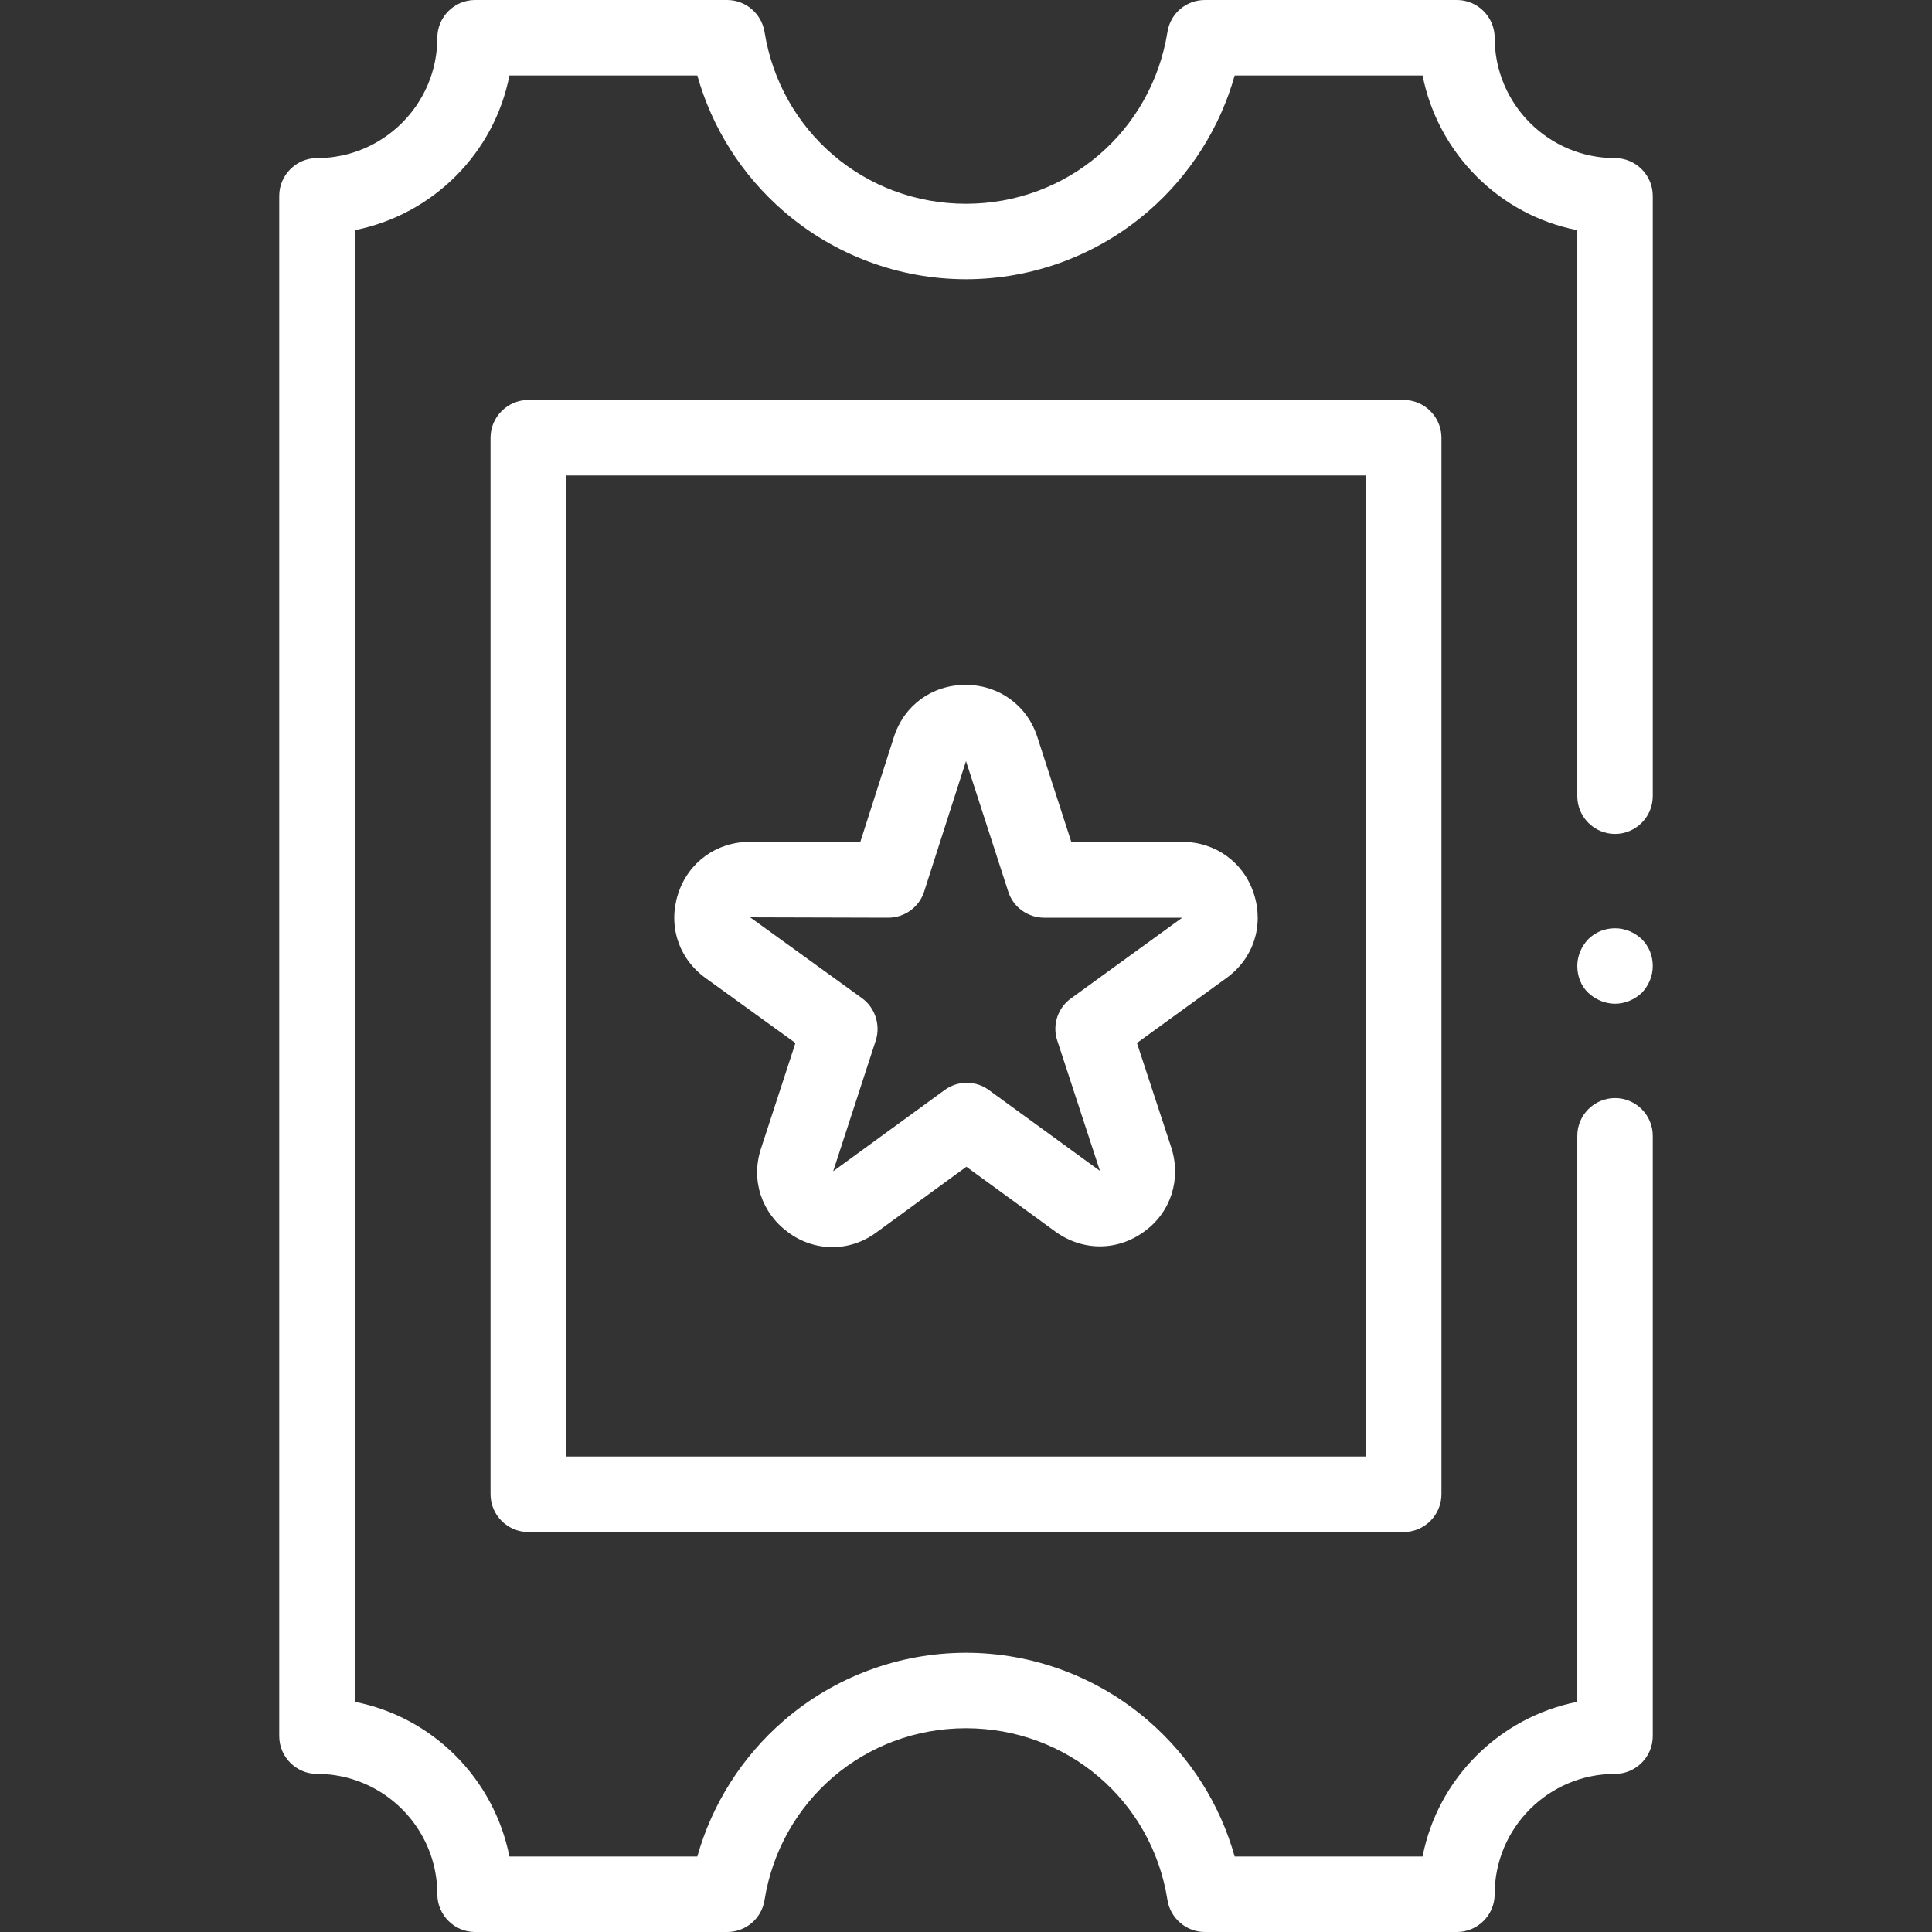
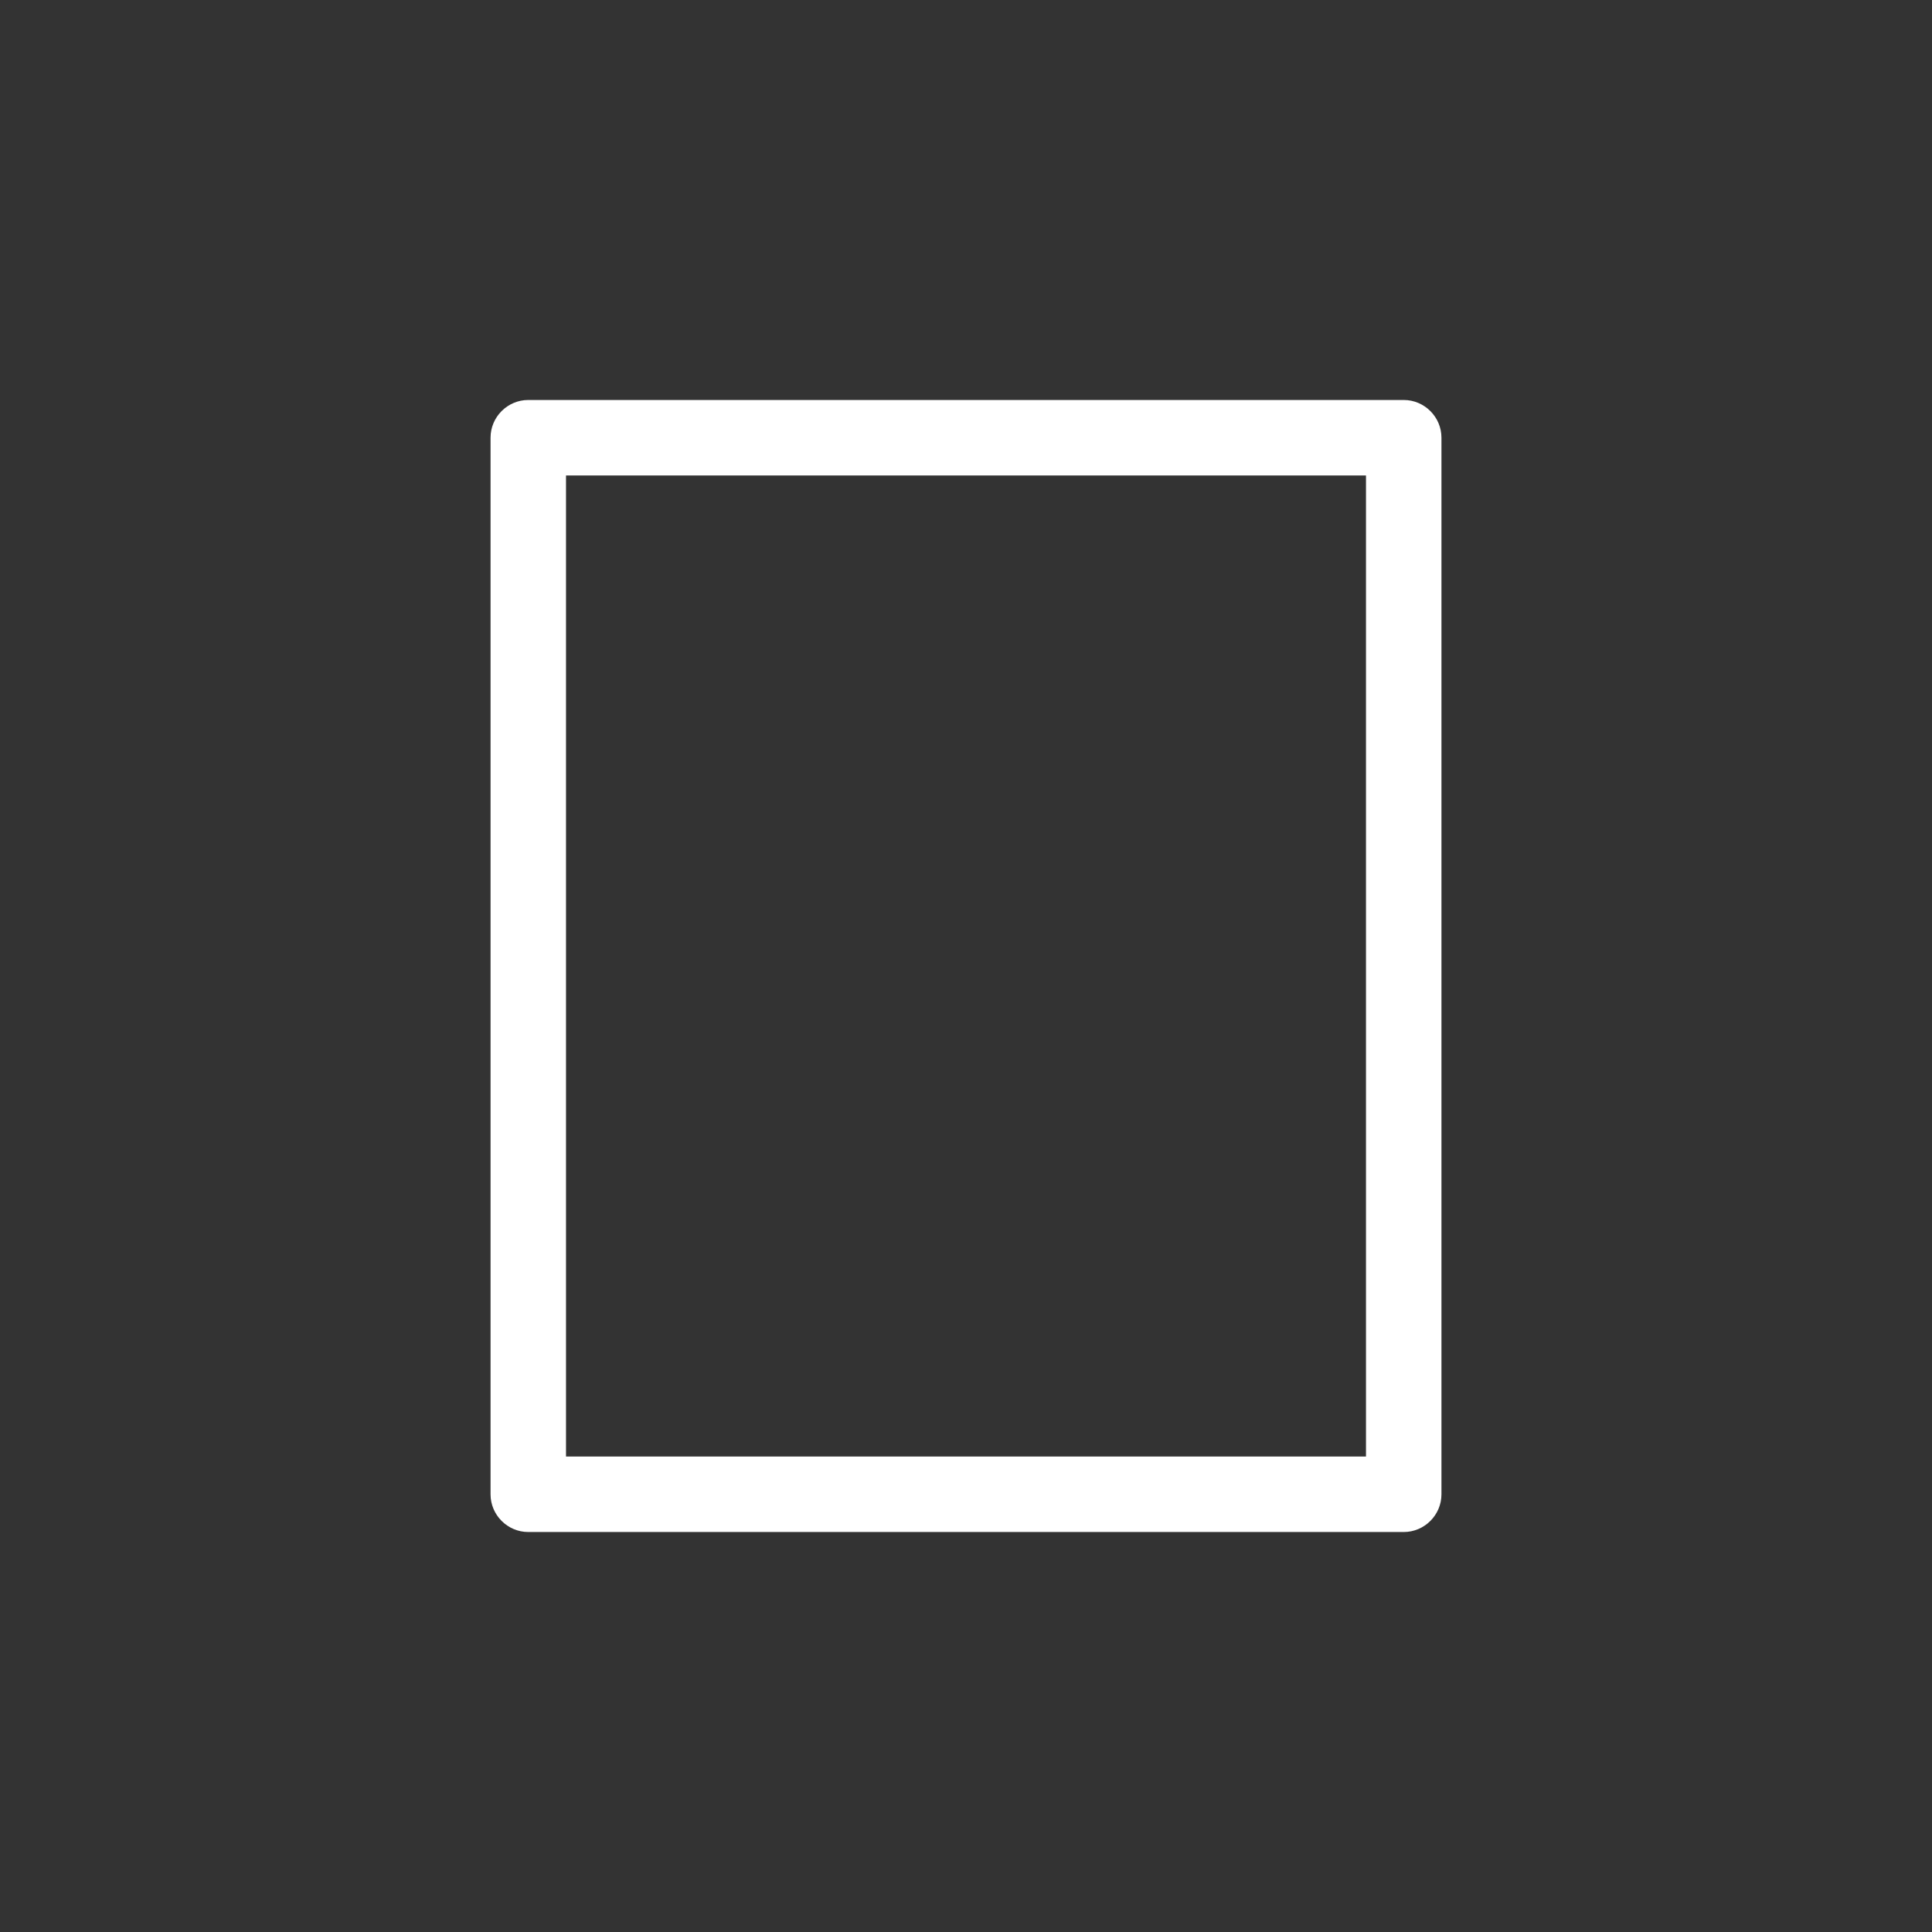
<svg xmlns="http://www.w3.org/2000/svg" version="1.1" id="Capa_1" x="0px" y="0px" viewBox="0 0 512 512" style="enable-background:new 0 0 512 512;" xml:space="preserve">
  <rect x="0" y="0" width="512" height="512" fill="#333333" stroke="none" />
  <style type="text/css">
	.st0{fill:#FFFFFF;}
</style>
  <g id="XMLID_1291_">
    <g id="XMLID_2318_">
-       <path id="XMLID_131_" class="st0" d="M386.1,512h-66.8c-4.9,0-9.1-3.6-9.9-8.4c-4.1-26.4-26.6-45.6-53.4-45.6    c-26.8,0-49.2,19.2-53.4,45.6c-0.8,4.9-5,8.4-9.9,8.4h-66.8c-5.5,0-10-4.5-10-10c0-17.6-14.3-31.9-31.9-31.9c-5.5,0-10-4.5-10-10    V51.9c0-5.5,4.5-10,10-10c17.6,0,31.9-14.3,31.9-31.9c0-5.5,4.5-10,10-10h66.8c4.9,0,9.1,3.6,9.9,8.4C206.8,34.8,229.2,54,256,54    c26.8,0,49.2-19.2,53.4-45.6c0.8-4.9,5-8.4,9.9-8.4h66.8c5.5,0,10,4.5,10,10c0,17.6,14.3,31.9,31.9,31.9c5.5,0,10,4.5,10,10V211    c0,5.5-4.5,10-10,10s-10-4.5-10-10V61c-20.6-4-36.9-20.3-41-41h-49.8c-3.9,13.9-11.9,26.5-22.9,36c-13.4,11.6-30.6,18-48.3,18    s-34.9-6.4-48.3-18c-11.1-9.6-19-22.1-22.9-36H135c-4,20.6-20.3,36.9-41,41V451c20.6,4,36.9,20.3,41,41h49.8    c3.9-13.9,11.9-26.5,22.9-36c13.4-11.6,30.6-18,48.3-18s34.9,6.4,48.3,18c11.1,9.6,19,22.1,22.9,36H377c4-20.6,20.3-36.9,41-41    V301c0-5.5,4.5-10,10-10s10,4.5,10,10v159.1c0,5.5-4.5,10-10,10c-17.6,0-31.9,14.3-31.9,31.9C396.1,507.5,391.6,512,386.1,512z" />
-     </g>
+       </g>
    <g id="XMLID_1261_">
-       <path id="XMLID_125_" class="st0" d="M372,406H140c-5.5,0-10-4.5-10-10V116c0-5.5,4.5-10,10-10h232c5.5,0,10,4.5,10,10v280    C382,401.5,377.5,406,372,406z M150,386h212V126H150V386z" />
+       <path id="XMLID_125_" class="st0" d="M372,406H140c-5.5,0-10-4.5-10-10V116c0-5.5,4.5-10,10-10h232c5.5,0,10,4.5,10,10v280    C382,401.5,377.5,406,372,406z M150,386h212V126H150V386" />
    </g>
    <g id="XMLID_1315_">
-       <path id="XMLID_126_" class="st0" d="M220.6,330.5c-4.1,0-8.2-1.3-11.7-3.9c-7.1-5.2-10-13.9-7.2-22.3l9.1-27.9L187,259.2    c-7.2-5.2-10-13.9-7.3-22.3c2.7-8.4,10.2-13.8,19-13.8H228l8.9-27.8c2.7-8.4,10.1-13.8,19-13.8h0c8.8,0,16.3,5.4,19,13.8l9,27.8    h29.4c8.8,0,16.3,5.4,19,13.8c2.7,8.4-0.1,17.1-7.3,22.3l-23.7,17.2l9.1,27.7c2.7,8.4-0.1,17.2-7.2,22.3c-7.1,5.2-16.3,5.2-23.5,0    l-23.6-17.2l-23.7,17.3C228.8,329.2,224.7,330.5,220.6,330.5L220.6,330.5z M198.8,243.1l29.6,21.4c3.5,2.5,5,7.1,3.7,11.2    l-11.3,34.7l29.5-21.5c3.5-2.6,8.3-2.6,11.8,0l29.4,21.4l-11.3-34.5c-1.4-4.1,0.1-8.7,3.6-11.2l29.5-21.4h-36.6    c-4.3,0-8.2-2.8-9.5-6.9l-11.2-34.6l-11.1,34.6c-1.3,4.1-5.2,6.9-9.5,6.9L198.8,243.1z" />
-     </g>
+       </g>
    <g id="XMLID_1729_">
      <g id="XMLID_1730_">
-         <path id="XMLID_124_" class="st0" d="M428,266c-2.6,0-5.2-1.1-7.1-2.9s-2.9-4.4-2.9-7.1s1.1-5.2,2.9-7.1c1.9-1.9,4.4-2.9,7.1-2.9     s5.2,1.1,7.1,2.9c1.9,1.9,2.9,4.4,2.9,7.1s-1.1,5.2-2.9,7.1C433.2,264.9,430.6,266,428,266z" />
-       </g>
+         </g>
    </g>
  </g>
</svg>